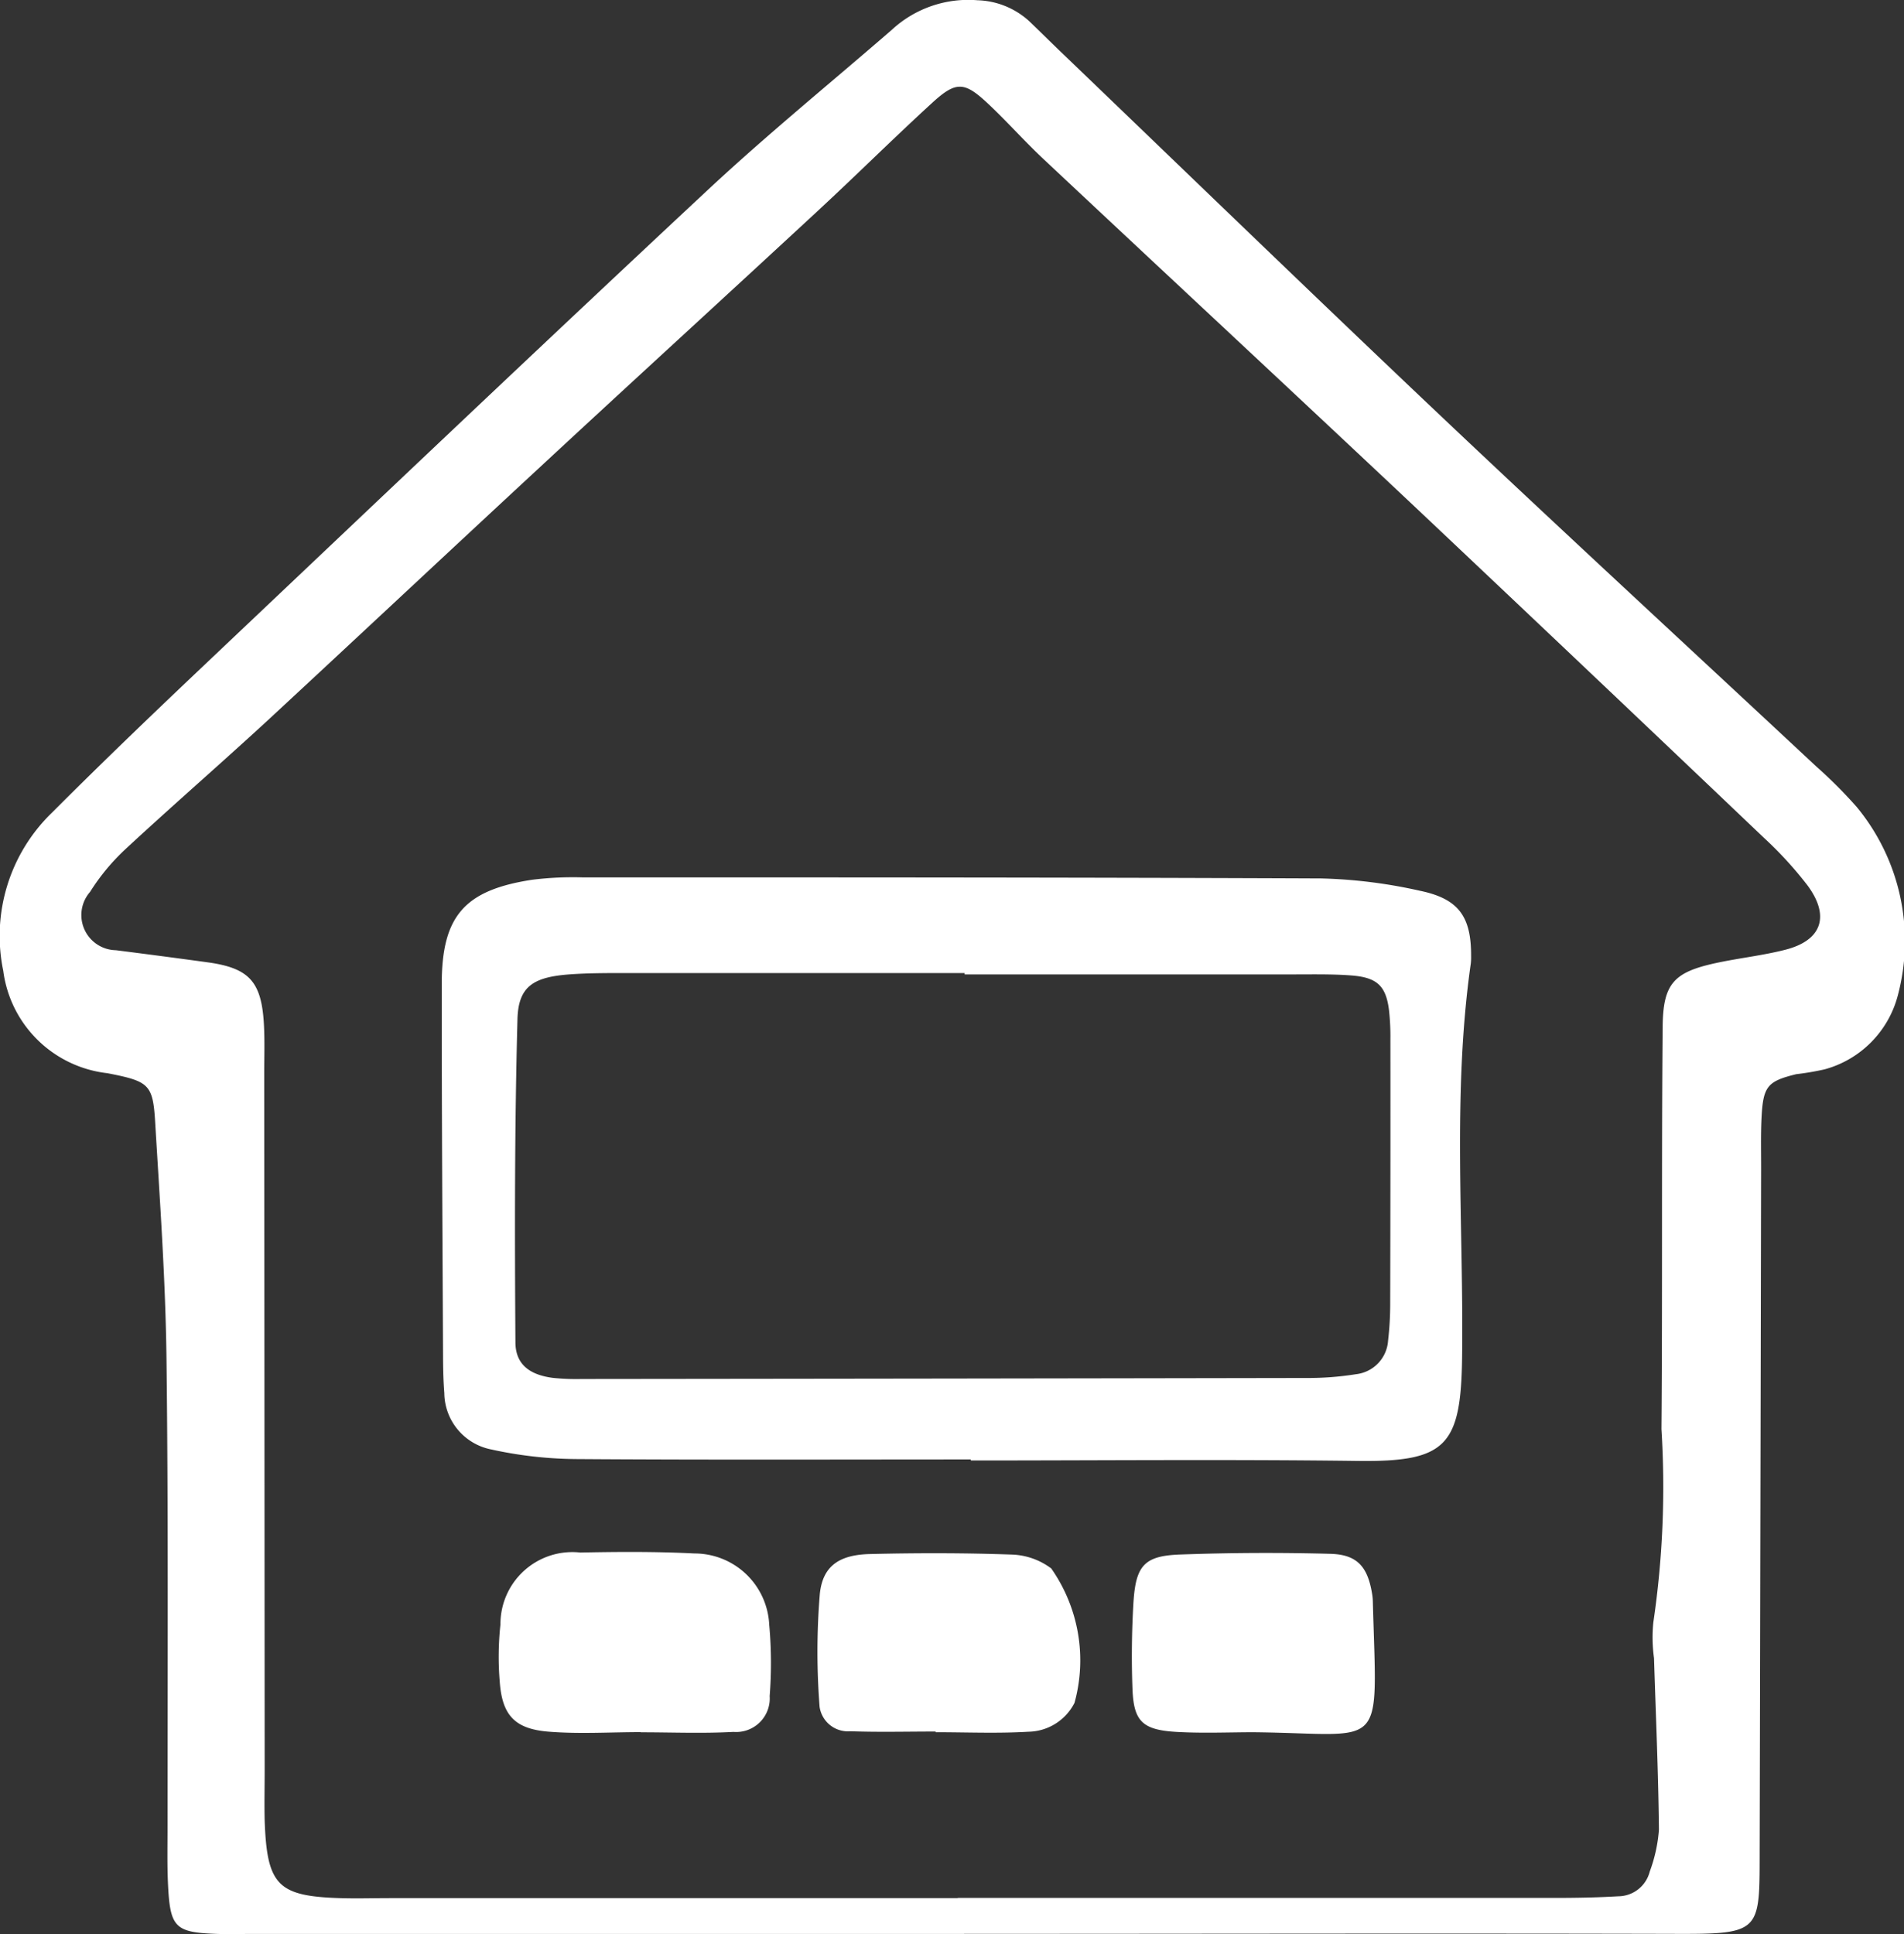
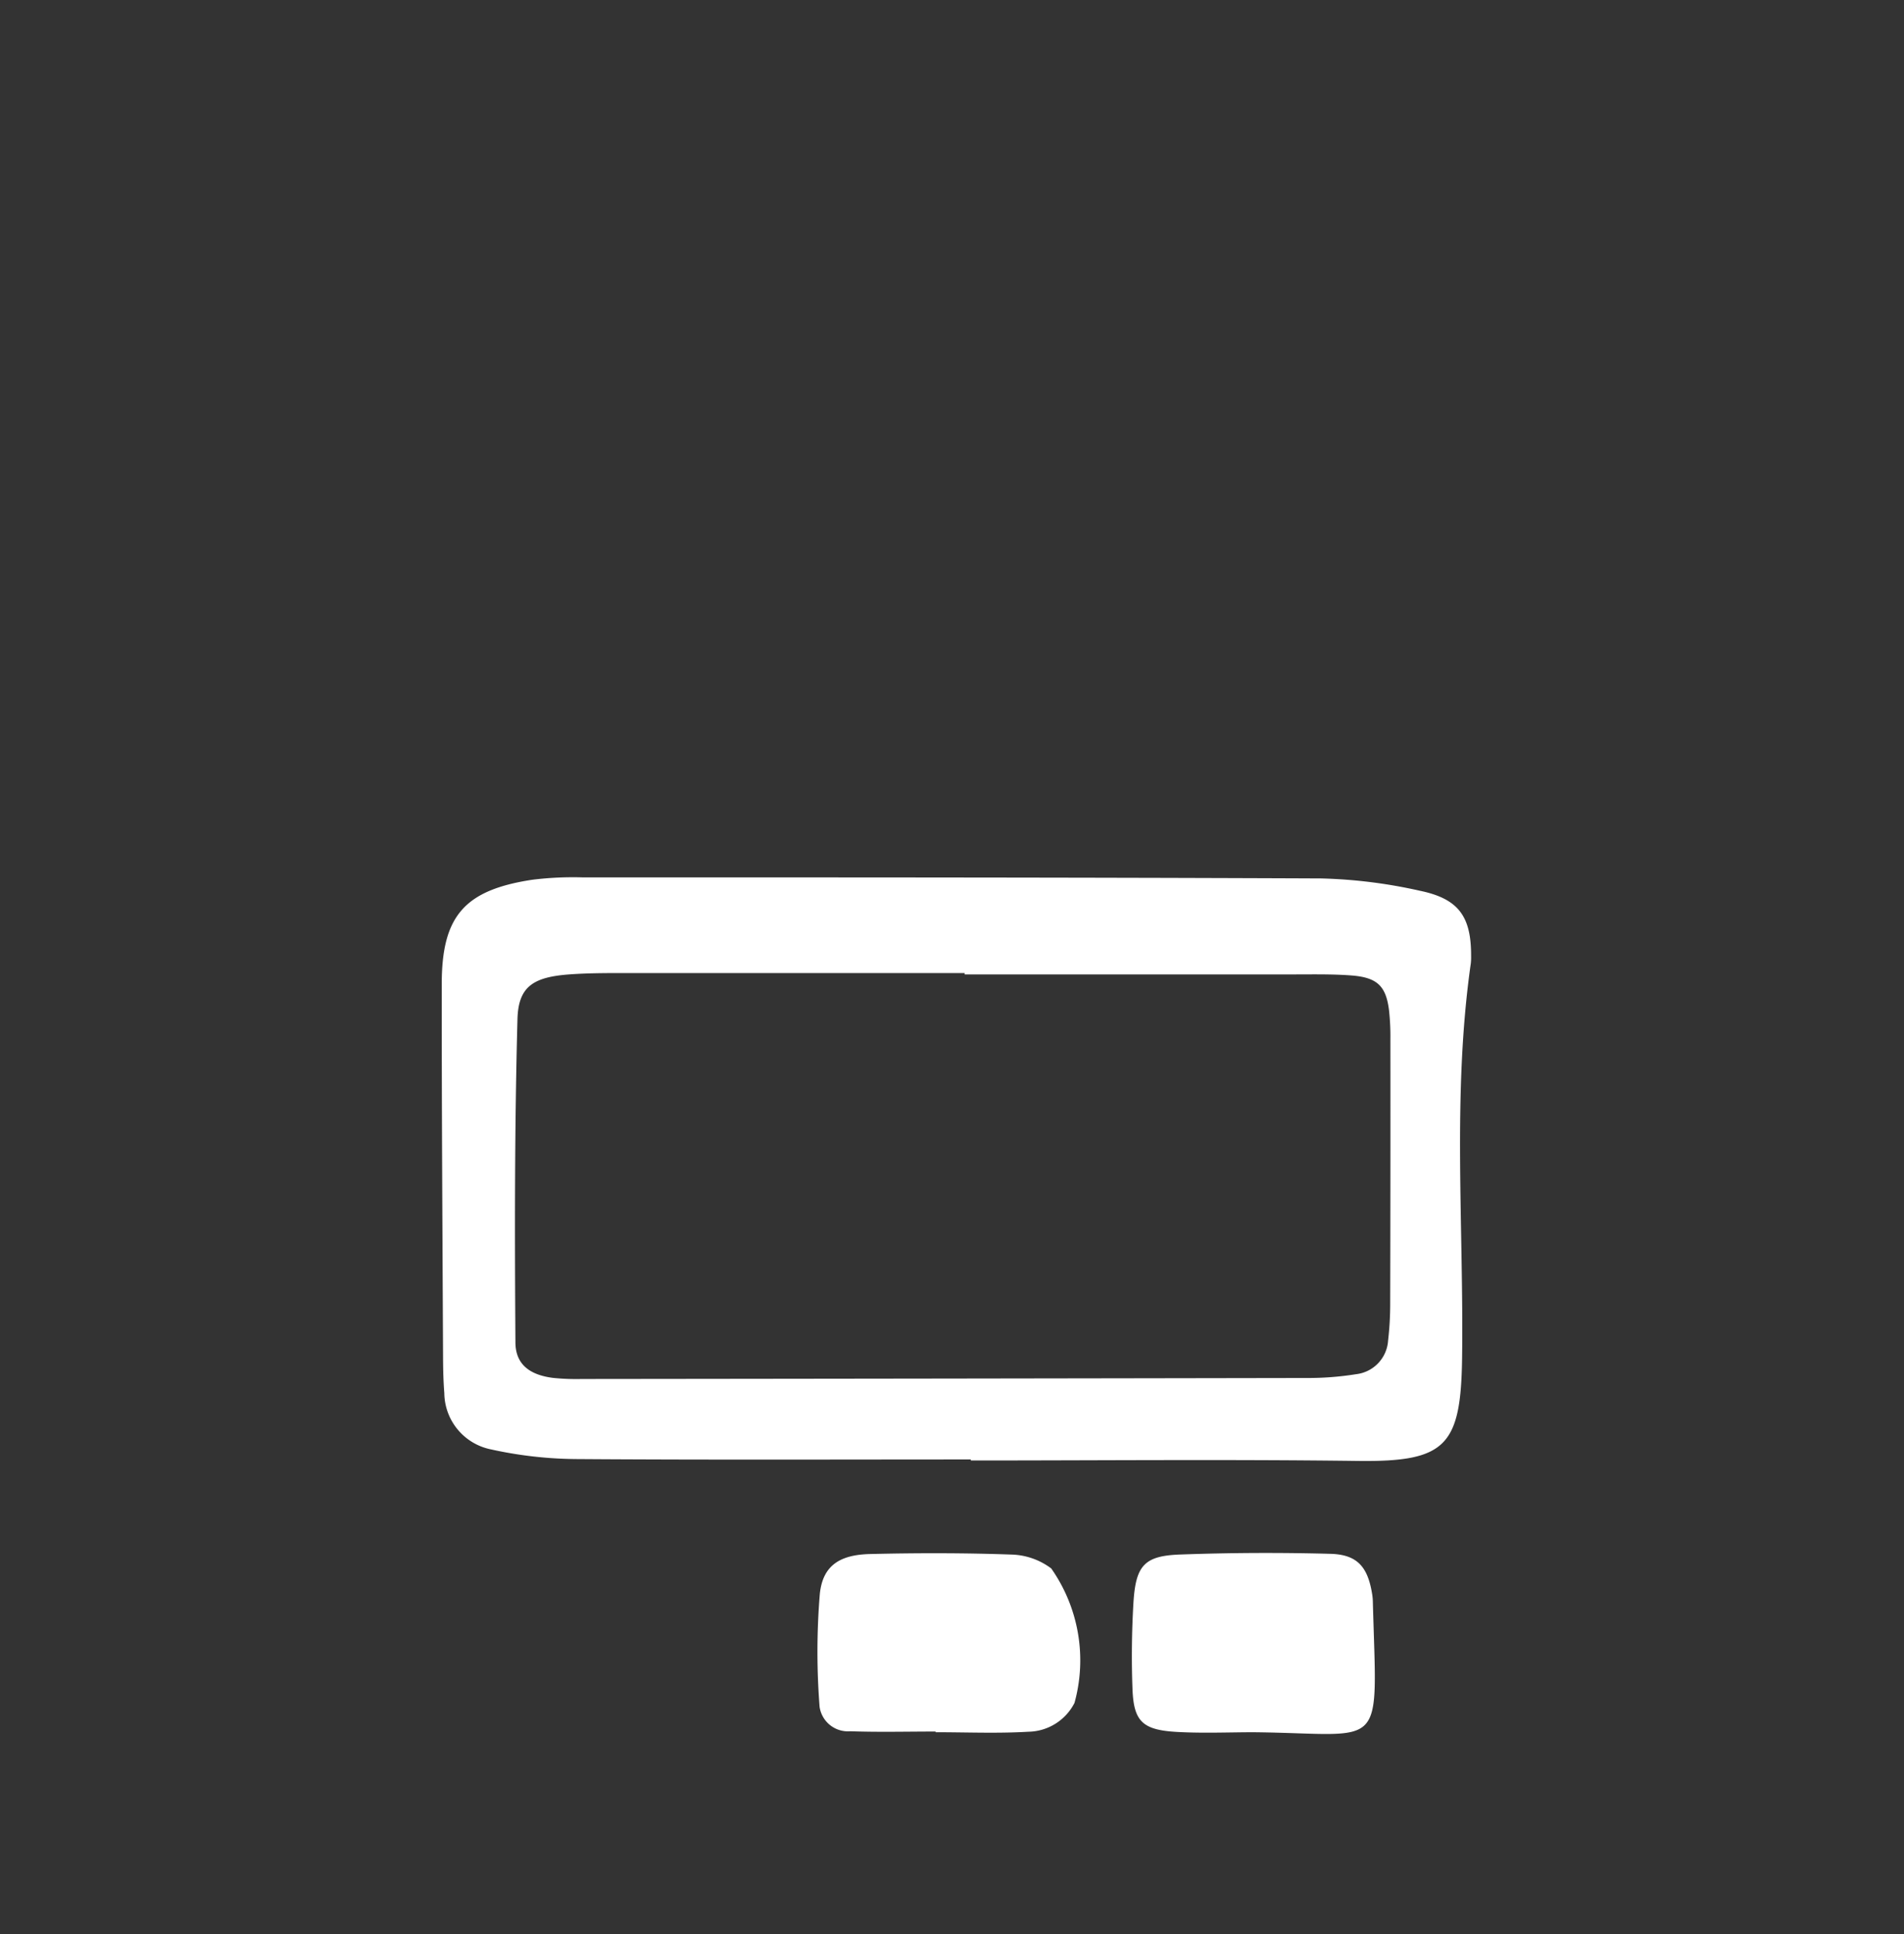
<svg xmlns="http://www.w3.org/2000/svg" width="46.903" height="47.636" viewBox="0 0 46.903 47.636">
  <rect x="0" y="0" width="46.903" height="47.636" fill="#333333" stroke="none" />
  <g id="组_25" data-name="组 25" transform="translate(-939.143 -712.706)">
-     <path id="路径_41" data-name="路径 41" d="M26.164,2987.842H8.659c-.295,0-.59.009-.884,0-1.057-.037-1.171-.15-1.221-1.262-.021-.471-.009-.943-.01-1.415,0-3.833.021-7.667-.026-11.5-.024-1.942-.163-3.883-.279-5.823-.056-.93-.154-1-1.176-1.2a2.916,2.916,0,0,1-2.566-2.522,4.223,4.223,0,0,1,1.2-3.895c1.249-1.251,2.527-2.475,3.811-3.691,4.108-3.89,8.209-7.787,12.345-11.647,1.463-1.365,3.019-2.631,4.532-3.943a2.773,2.773,0,0,1,2.109-.729,1.975,1.975,0,0,1,1.279.518c.255.245.506.494.761.739,3.147,3.019,6.279,6.053,9.447,9.05,3.039,2.874,6.117,5.708,9.174,8.562a11.654,11.654,0,0,1,1,1,5.191,5.191,0,0,1,1.007,4.664,2.557,2.557,0,0,1-1.8,1.8,6.725,6.725,0,0,1-.695.118c-.721.177-.82.3-.858,1.106-.019.412-.008.826-.009,1.238q-.016,8.315-.035,16.63c-.008,2.2.105,2.21-2.268,2.2-5.776-.014-11.552,0-17.328,0Zm-.153-.873v-.014q7.34,0,14.679,0c.53,0,1.061-.009,1.59-.04a.806.806,0,0,0,.777-.61,3.75,3.75,0,0,0,.226-1.032c-.015-1.408-.077-2.816-.121-4.224a3.7,3.7,0,0,1-.017-.879,22.858,22.858,0,0,0,.2-4.762c.027-3.3,0-6.606.03-9.909.008-1.06.274-1.342,1.293-1.566.575-.126,1.165-.187,1.734-.333.893-.23,1.1-.824.544-1.579a9.223,9.223,0,0,0-1.072-1.172q-4.289-4.086-8.6-8.154c-3.046-2.868-6.111-5.716-9.162-8.578-.473-.443-.9-.931-1.377-1.374-.562-.525-.771-.535-1.348-.007-.957.875-1.878,1.791-2.829,2.671-2.291,2.122-4.6,4.23-6.887,6.352-2.205,2.042-4.4,4.1-6.6,6.138-1.168,1.079-2.37,2.121-3.535,3.2a5.261,5.261,0,0,0-.9,1.079.866.866,0,0,0,.635,1.437q1.138.144,2.275.3c1,.141,1.307.467,1.37,1.491.025.411.01.826.01,1.239q.006,8.583.011,17.165c0,.413-.01.826,0,1.239.055,1.592.319,1.865,1.853,1.913.412.013.825,0,1.238,0H26.011" transform="translate(936.726 -2227.503)" fill="#fff" />
    <path id="路径_54" data-name="路径 54" d="M76.89,3076.564c-3.239,0-6.478.013-9.717-.01a10.01,10.01,0,0,1-2.094-.237,1.431,1.431,0,0,1-1.156-1.389c-.023-.293-.03-.588-.031-.883-.014-3.064-.034-6.128-.032-9.192,0-1.675.562-2.313,2.226-2.567a8.152,8.152,0,0,1,1.234-.059c6.066,0,12.132,0,18.2.026a12.436,12.436,0,0,1,2.443.305c.958.2,1.259.644,1.254,1.616a1.3,1.3,0,0,1-.008.177c-.459,3.227-.171,6.471-.214,9.707-.029,2.171-.394,2.569-2.562,2.542-3.18-.041-6.36-.011-9.54-.011v-.024m-.152-11.948v-.033q-4.063,0-8.127,0c-.53,0-1.061-.006-1.589.031-.907.064-1.281.294-1.3,1.113-.071,2.648-.068,5.3-.05,7.947,0,.55.356.808.929.88a5.614,5.614,0,0,0,.705.027q8.922-.009,17.844-.025a7.468,7.468,0,0,0,1.229-.093.892.892,0,0,0,.79-.828,7.784,7.784,0,0,0,.052-.881q.008-3.27.005-6.54a5.933,5.933,0,0,0-.033-.706c-.072-.6-.286-.814-.912-.865-.469-.037-.941-.027-1.412-.027q-4.063,0-8.127,0" transform="translate(886.165 -2327.911)" fill="#fff" />
-     <path id="路径_55" data-name="路径 55" d="M75.287,3160.468c-.761,0-1.527.05-2.283-.013-.831-.07-1.133-.416-1.19-1.239a7.365,7.365,0,0,1,.018-1.4,1.772,1.772,0,0,1,1.967-1.772c.937-.019,1.877-.025,2.812.023a1.843,1.843,0,0,1,1.842,1.756,10.45,10.45,0,0,1,.011,1.756.827.827,0,0,1-.893.883c-.759.042-1.522.01-2.283.01" transform="translate(879.639 -2405.099)" fill="#fff" />
    <path id="路径_56" data-name="路径 56" d="M119,3160.594c-.7,0-1.4.018-2.1-.007a.705.705,0,0,1-.756-.6,17.394,17.394,0,0,1,.006-2.789c.074-.69.486-.958,1.238-.976,1.169-.028,2.341-.028,3.51.014a1.706,1.706,0,0,1,.952.341,3.94,3.94,0,0,1,.573,3.312,1.3,1.3,0,0,1-1.14.71c-.757.045-1.519.012-2.28.012v-.013" transform="translate(843.189 -2405.24)" fill="#fff" />
    <path id="路径_57" data-name="路径 57" d="M162.908,3160.6c-.646,0-1.294.029-1.938-.007-.849-.047-1.069-.255-1.1-1.049-.027-.7-.019-1.412.022-2.115.055-.936.264-1.174,1.153-1.206q1.848-.067,3.7-.017c.662.018.919.32,1.027.984a1.291,1.291,0,0,1,.018.175c.1,3.78.351,3.274-2.882,3.236" transform="translate(807.171 -2405.229)" fill="#fff" />
  </g>
</svg>